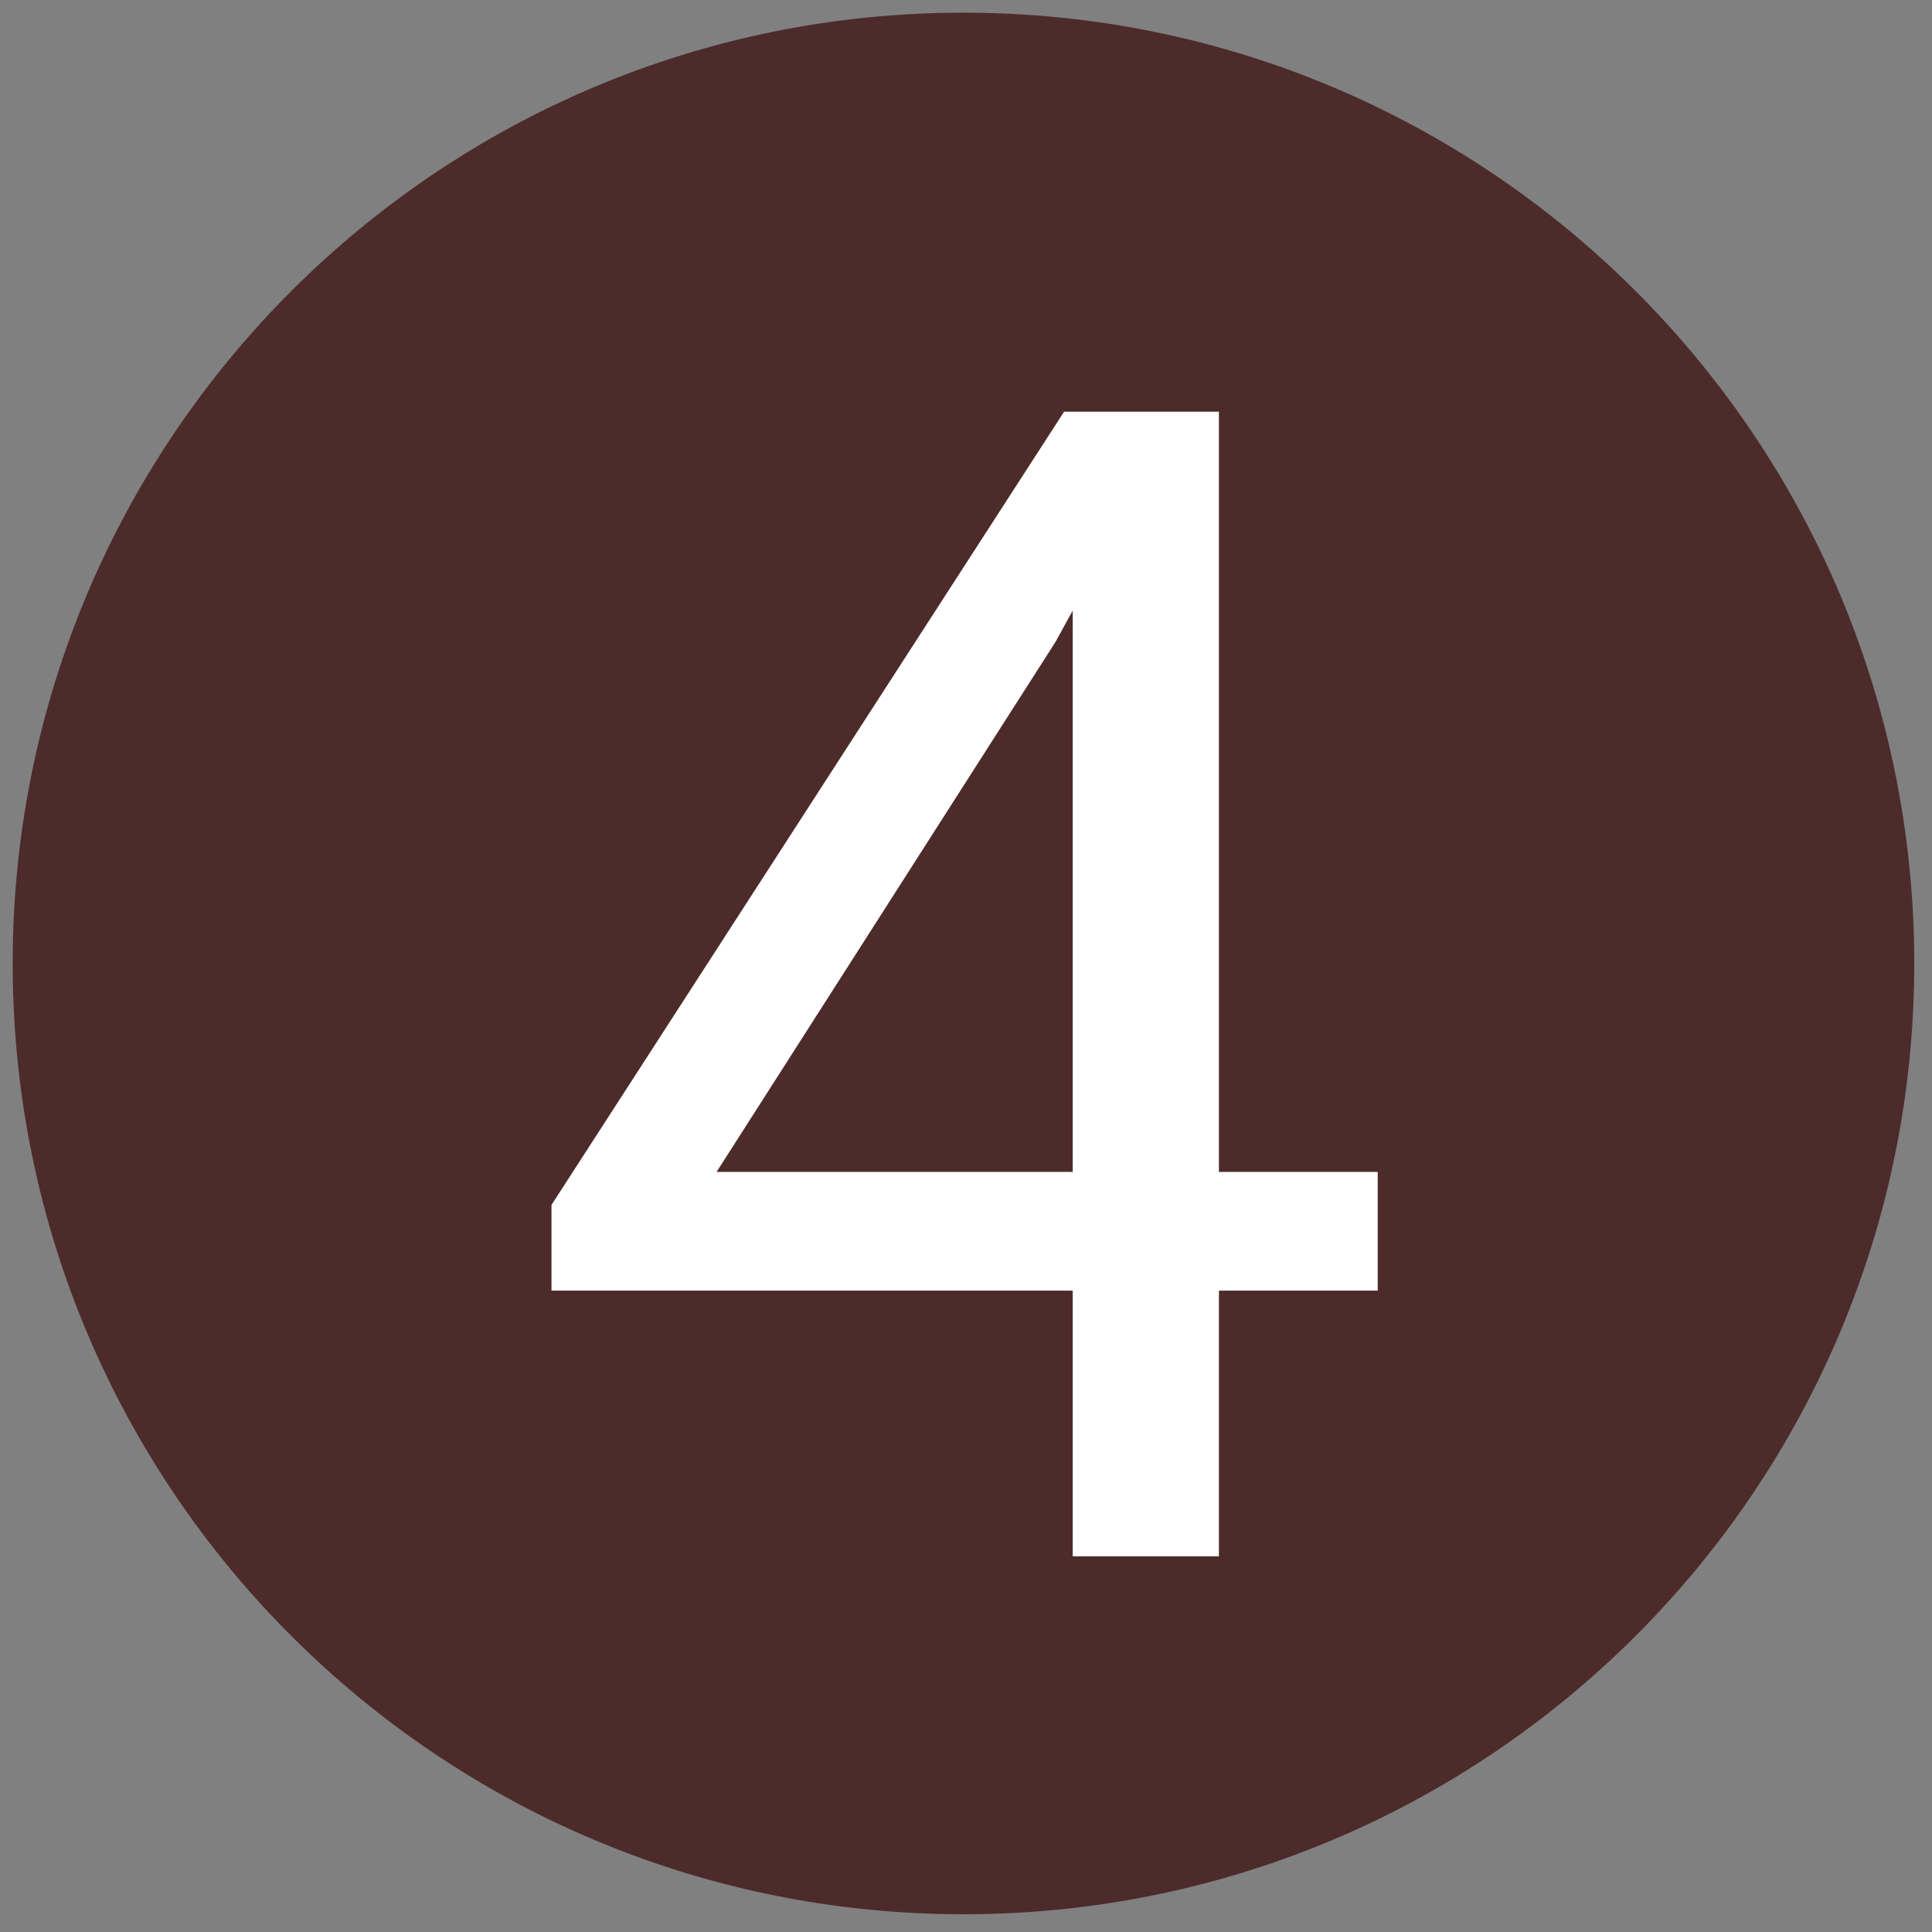
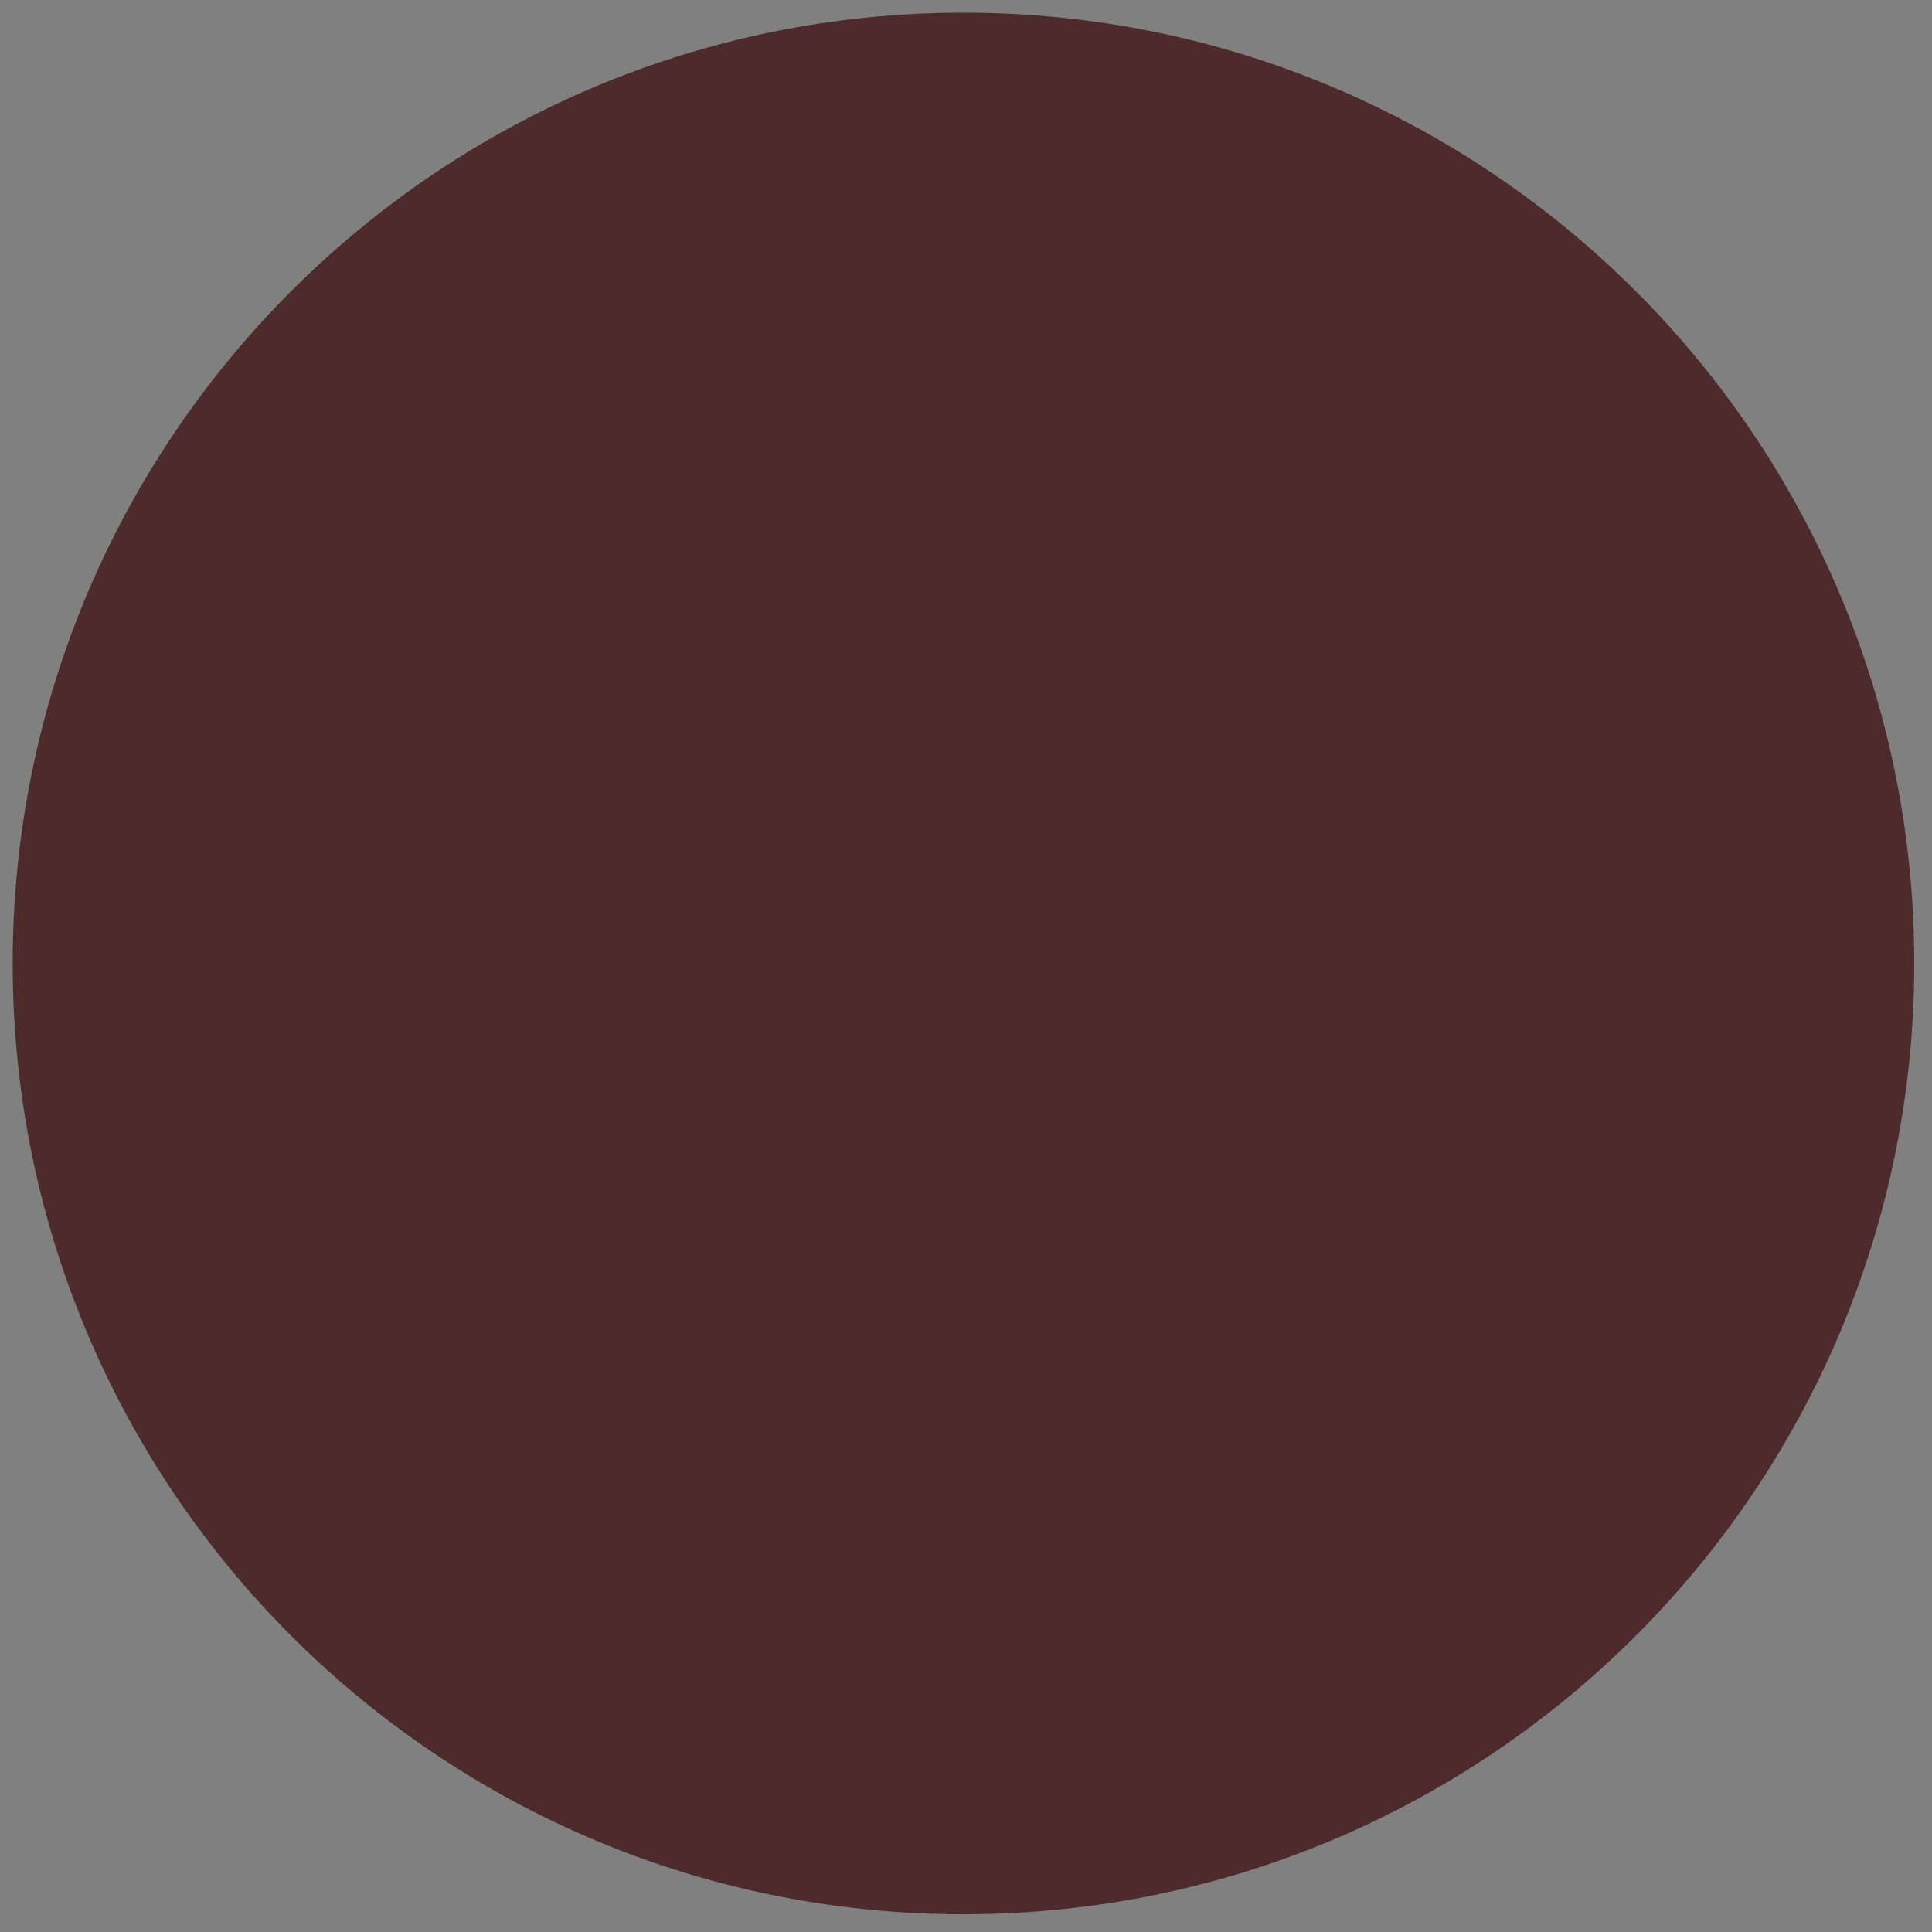
<svg xmlns="http://www.w3.org/2000/svg" width="216" height="216" viewBox="0 0 216 216" fill="none">
  <rect x="0" y="0" width="216" height="216" fill="#808080" stroke="none" />
  <path d="M107.717 214.016C166.424 214.016 214.016 166.424 214.016 107.717C214.016 49.01 166.424 1.418 107.717 1.418C49.01 1.418 1.418 49.01 1.418 107.717C1.418 166.424 49.01 214.016 107.717 214.016Z" fill="#4D2B2B" />
-   <path d="M136.277 131.021H154.031V144.293H136.277V174H119.93V144.293H61.658V134.713L118.963 46.031H136.277V131.021ZM80.115 131.021H119.93V68.268L117.996 71.783L80.115 131.021Z" fill="white" />
</svg>